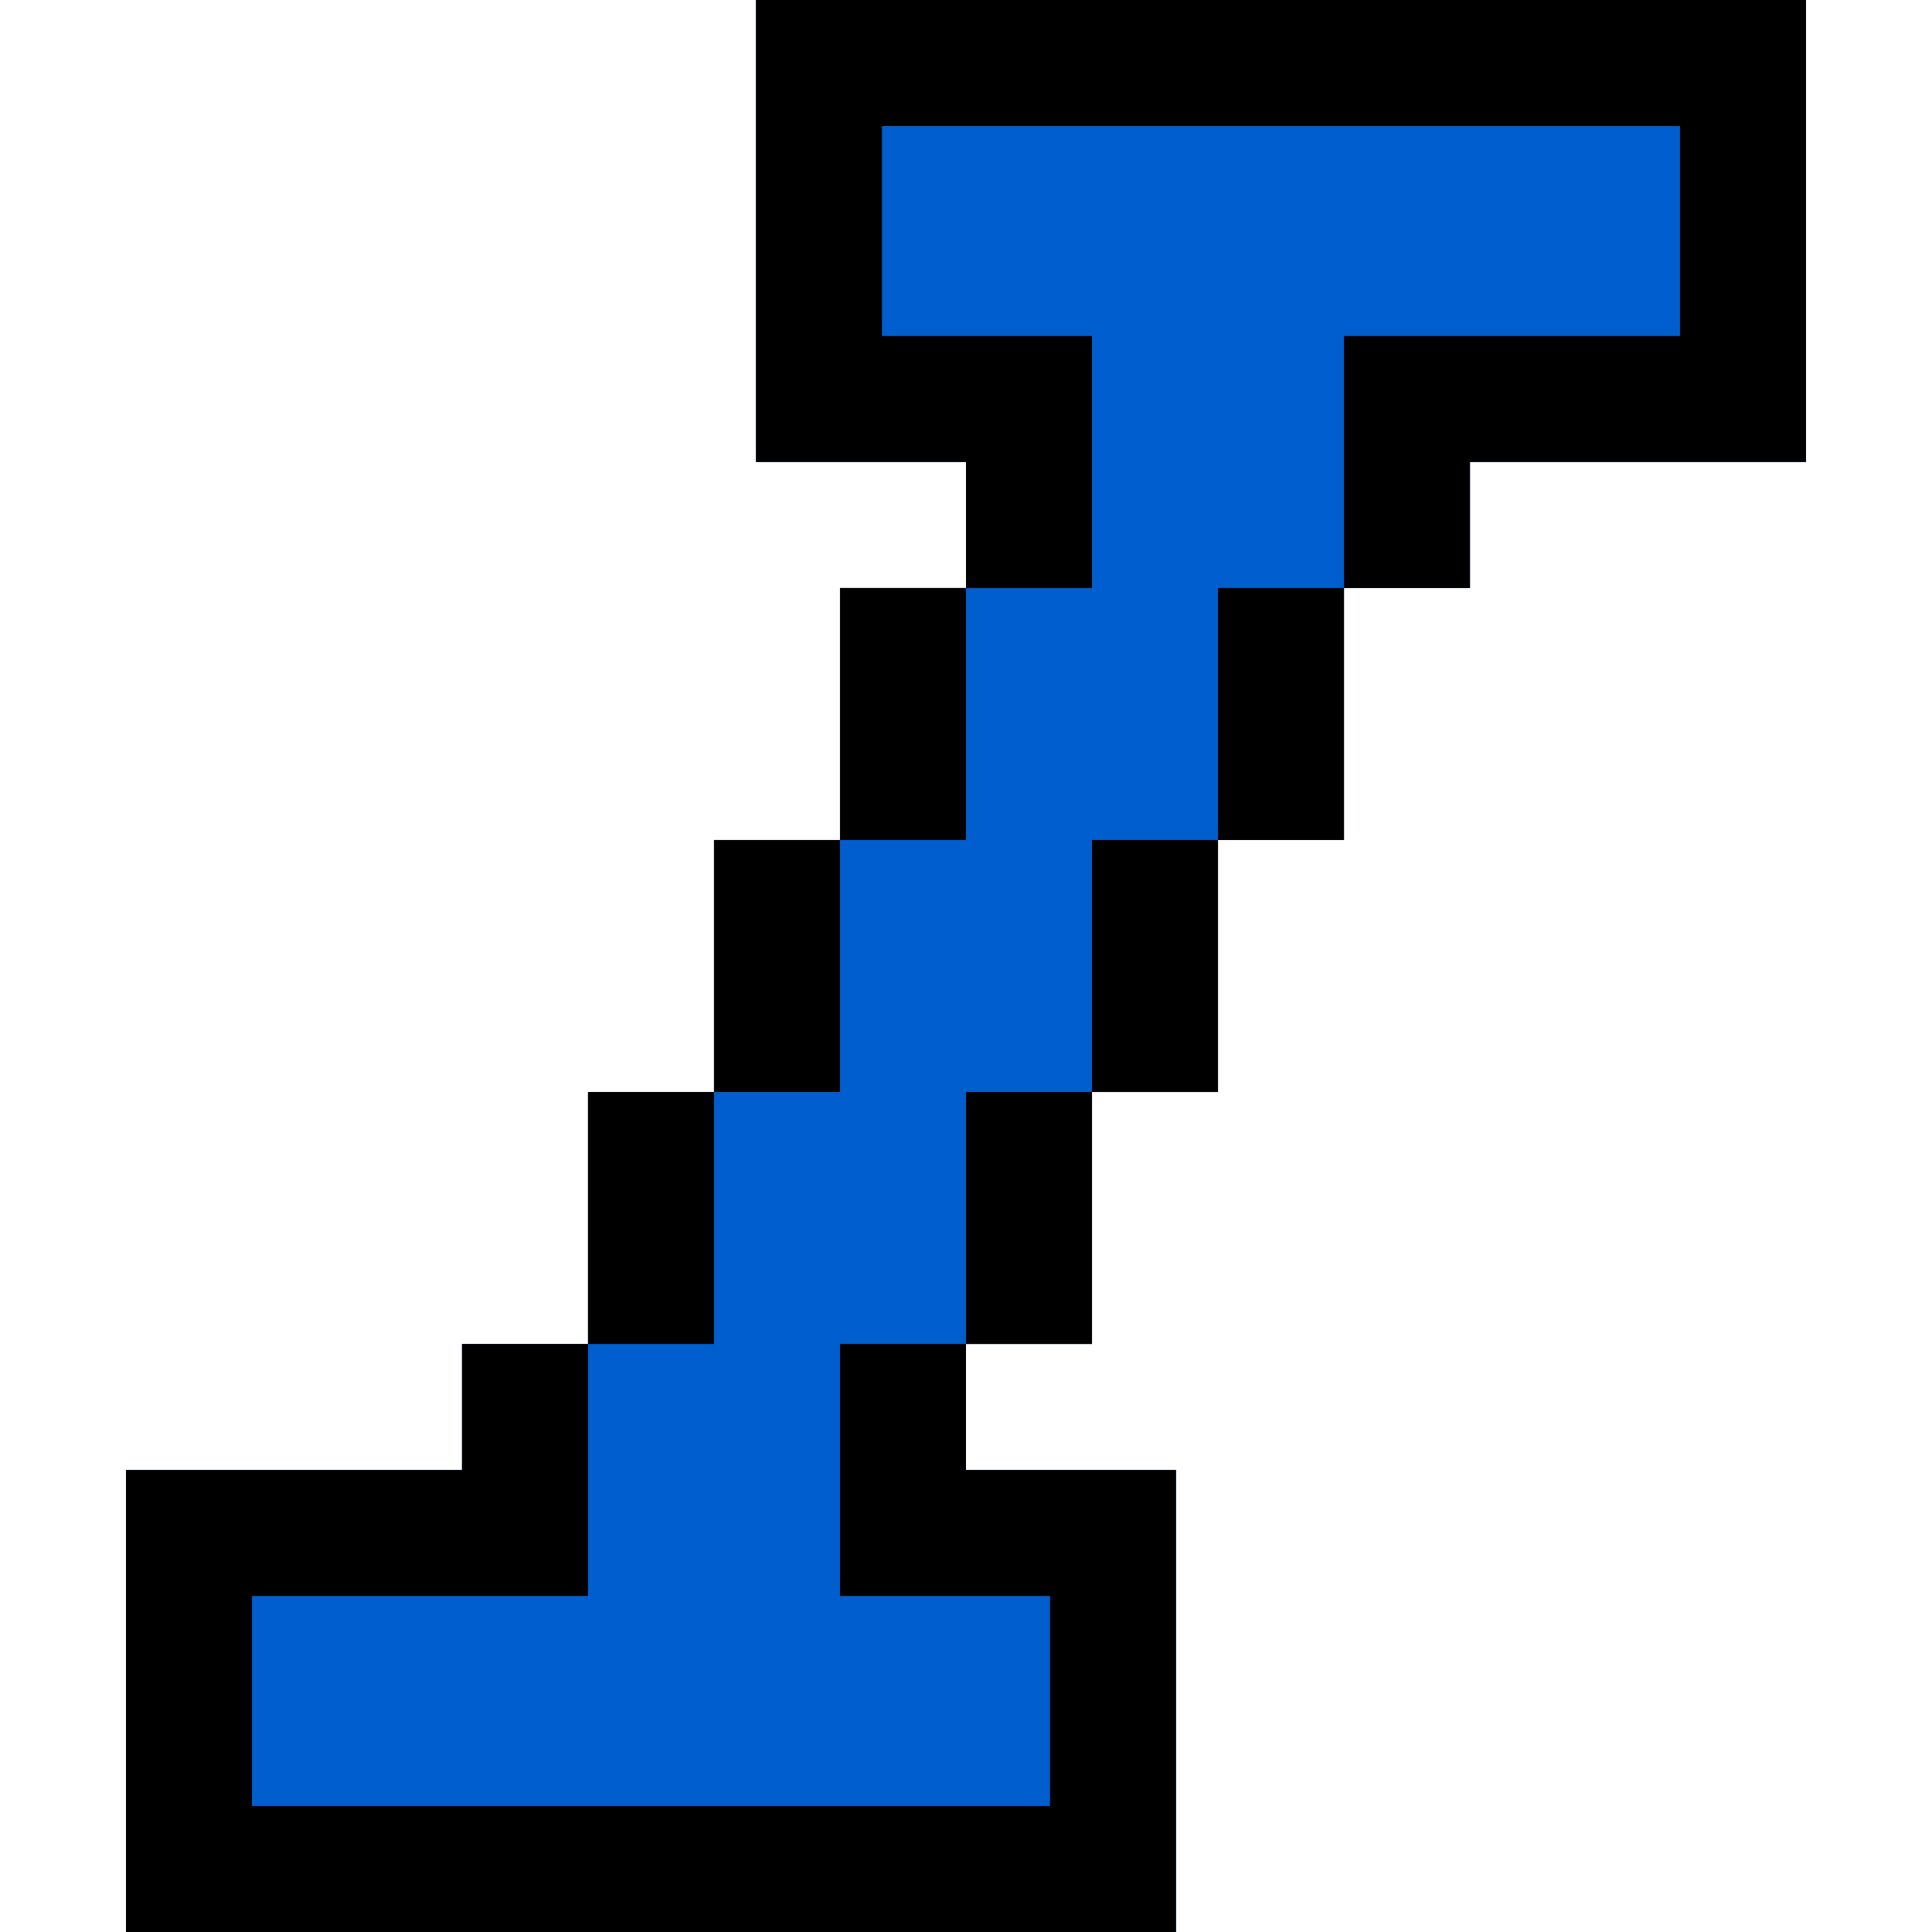
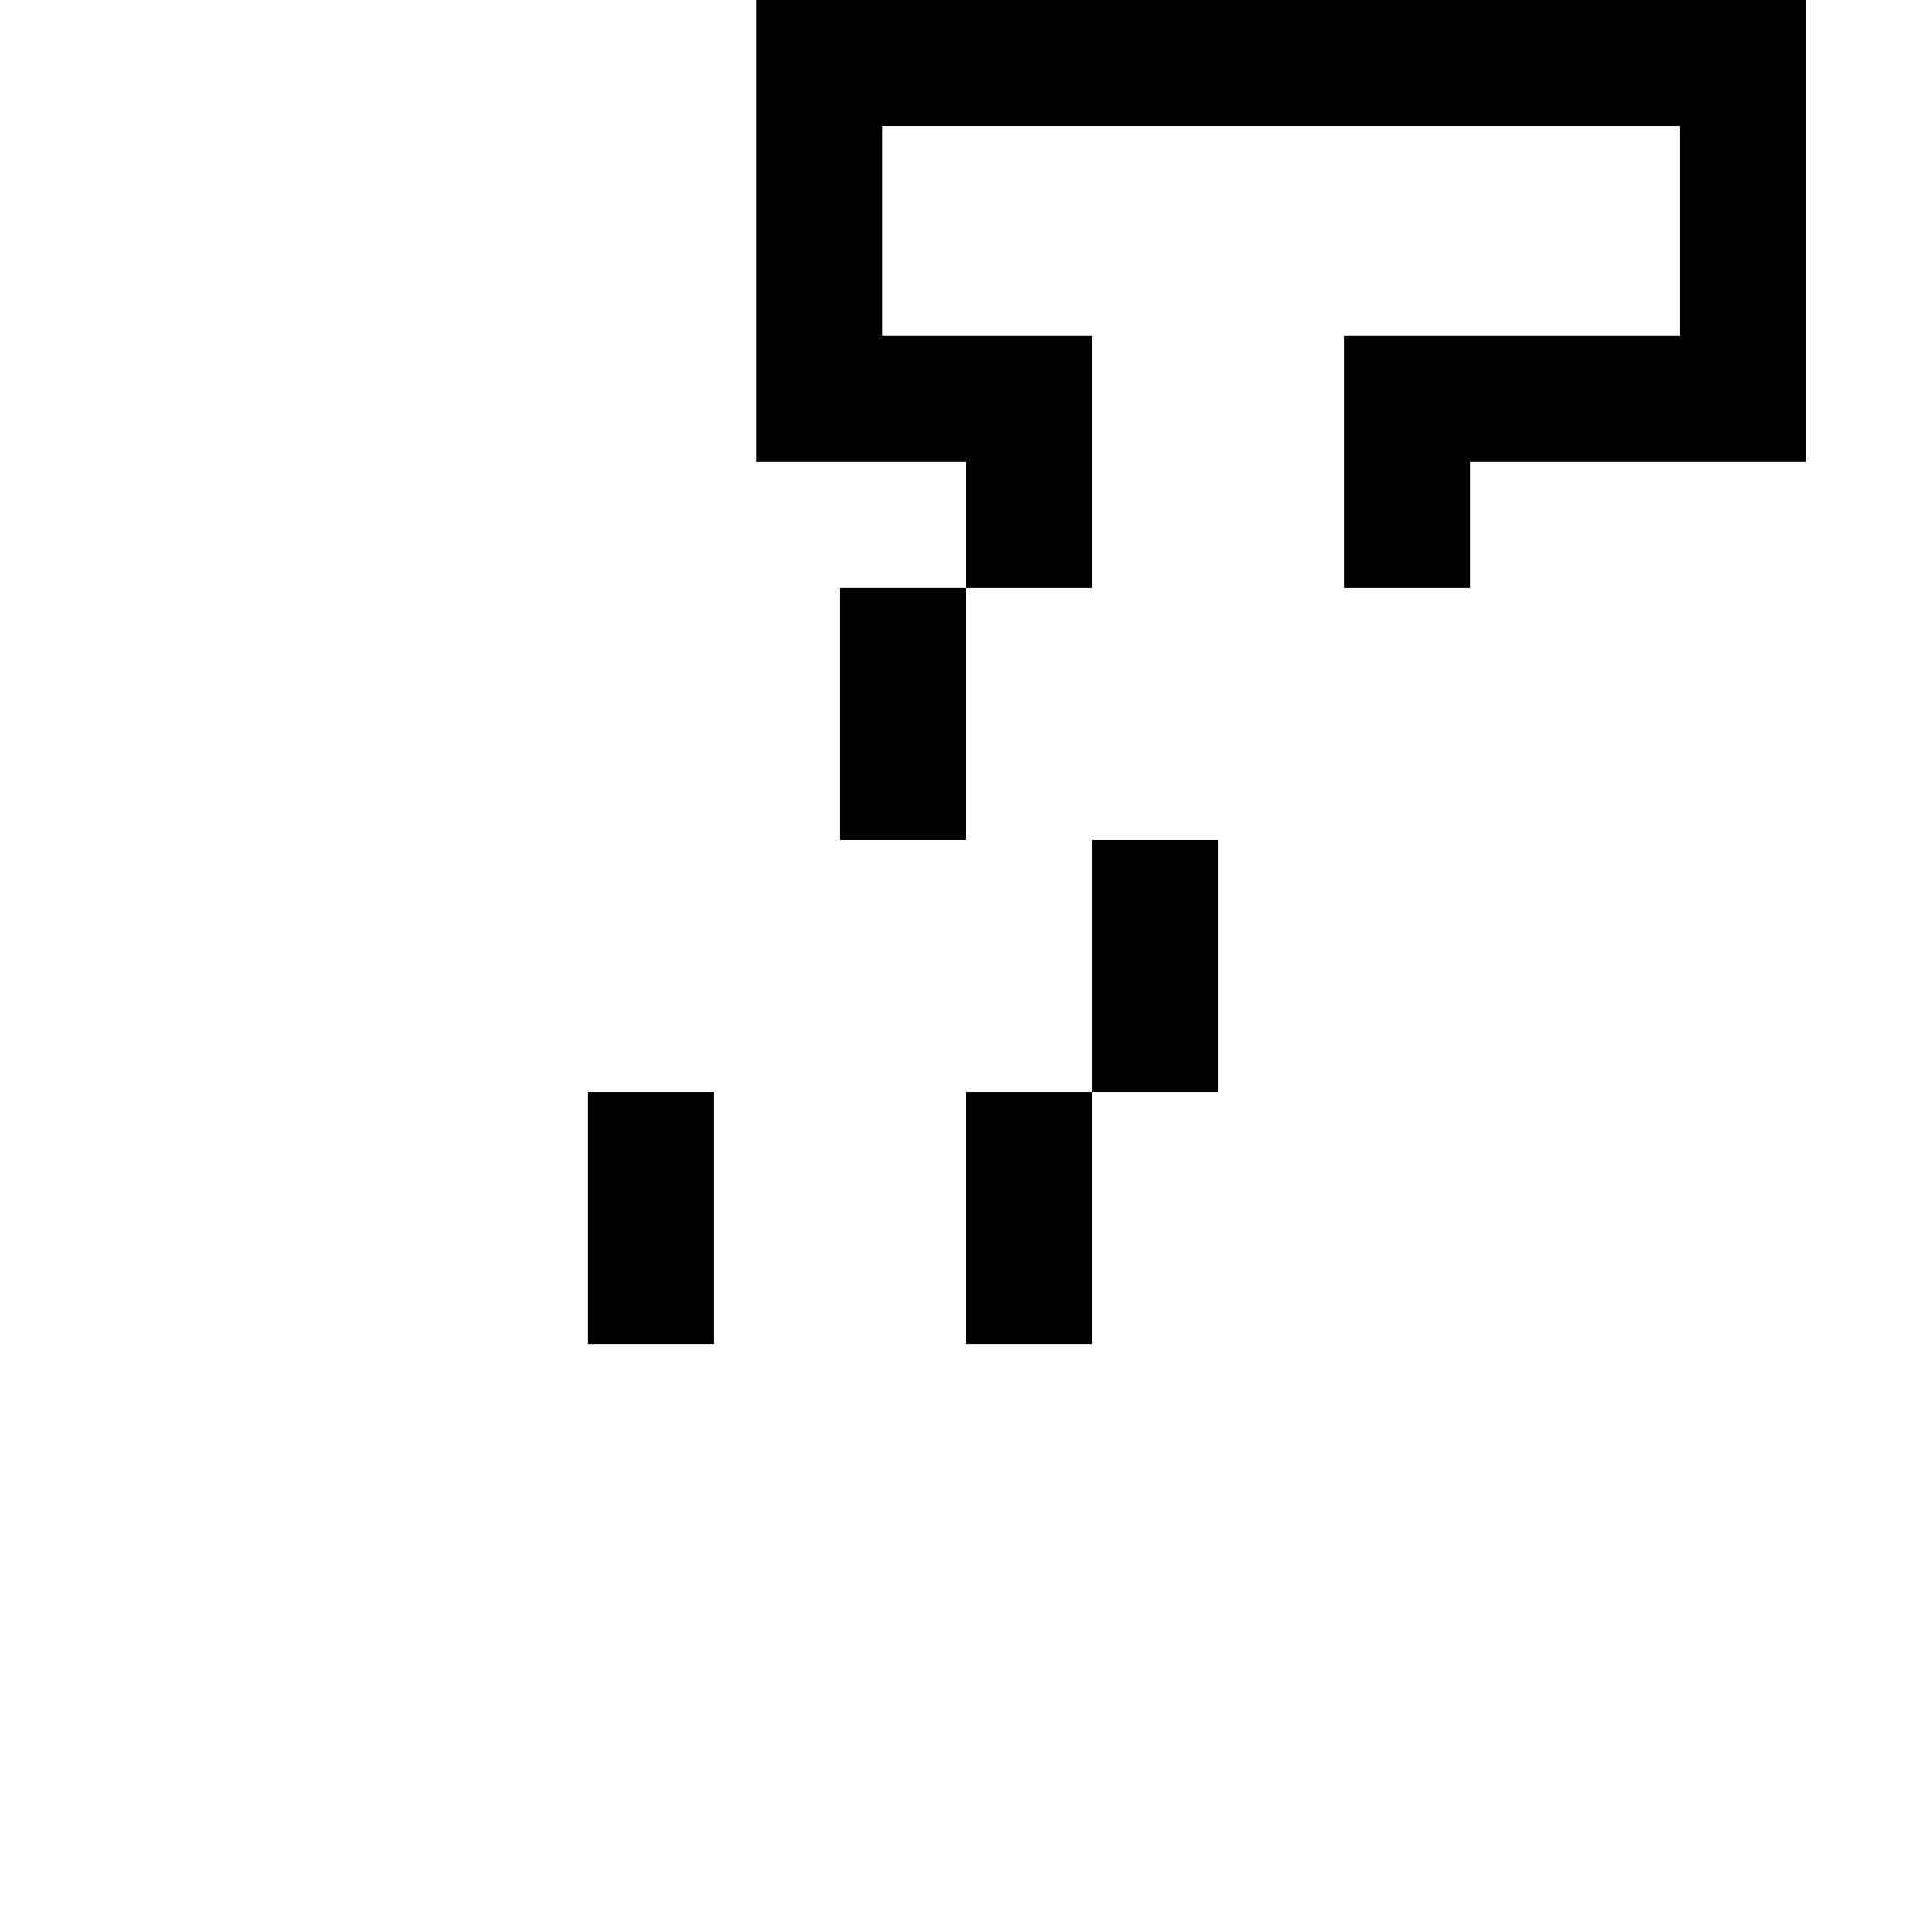
<svg xmlns="http://www.w3.org/2000/svg" version="1.1" id="Layer_1" x="0px" y="0px" viewBox="0 0 512 512" style="enable-background:new 0 0 512 512;" xml:space="preserve">
-   <polygon style="fill:#005ECE;" points="200.348,0 200.348,122.435 256,122.435 256,155.826 222.609,155.826 222.609,222.609   189.217,222.609 189.217,289.391 155.826,289.391 155.826,356.174 122.435,356.174 122.435,389.565 33.391,389.565 33.391,512   311.652,512 311.652,389.565 256,389.565 256,356.174 289.391,356.174 289.391,289.391 322.783,289.391 322.783,222.609   356.174,222.609 356.174,155.826 389.565,155.826 389.565,122.435 478.609,122.435 478.609,0 " />
  <polygon points="200.348,0 200.348,122.435 256,122.435 256,155.826 289.391,155.826 289.391,89.043 233.739,89.043 233.739,33.391   445.217,33.391 445.217,89.043 356.174,89.043 356.174,155.826 389.565,155.826 389.565,122.435 478.609,122.435 478.609,0 " />
  <rect x="222.609" y="155.826" width="33.391" height="66.783" />
-   <rect x="189.217" y="222.609" width="33.391" height="66.783" />
  <rect x="155.826" y="289.391" width="33.391" height="66.783" />
-   <rect x="322.783" y="155.826" width="33.391" height="66.783" />
  <rect x="289.391" y="222.609" width="33.391" height="66.783" />
  <rect x="256" y="289.391" width="33.391" height="66.783" />
-   <polygon points="222.609,422.957 278.261,422.957 278.261,478.609 66.783,478.609 66.783,422.957 155.826,422.957 155.826,356.174   122.435,356.174 122.435,389.565 33.391,389.565 33.391,512 311.652,512 311.652,389.565 256,389.565 256,356.174 222.609,356.174   " />
  <g>
</g>
  <g>
</g>
  <g>
</g>
  <g>
</g>
  <g>
</g>
  <g>
</g>
  <g>
</g>
  <g>
</g>
  <g>
</g>
  <g>
</g>
  <g>
</g>
  <g>
</g>
  <g>
</g>
  <g>
</g>
  <g>
</g>
</svg>